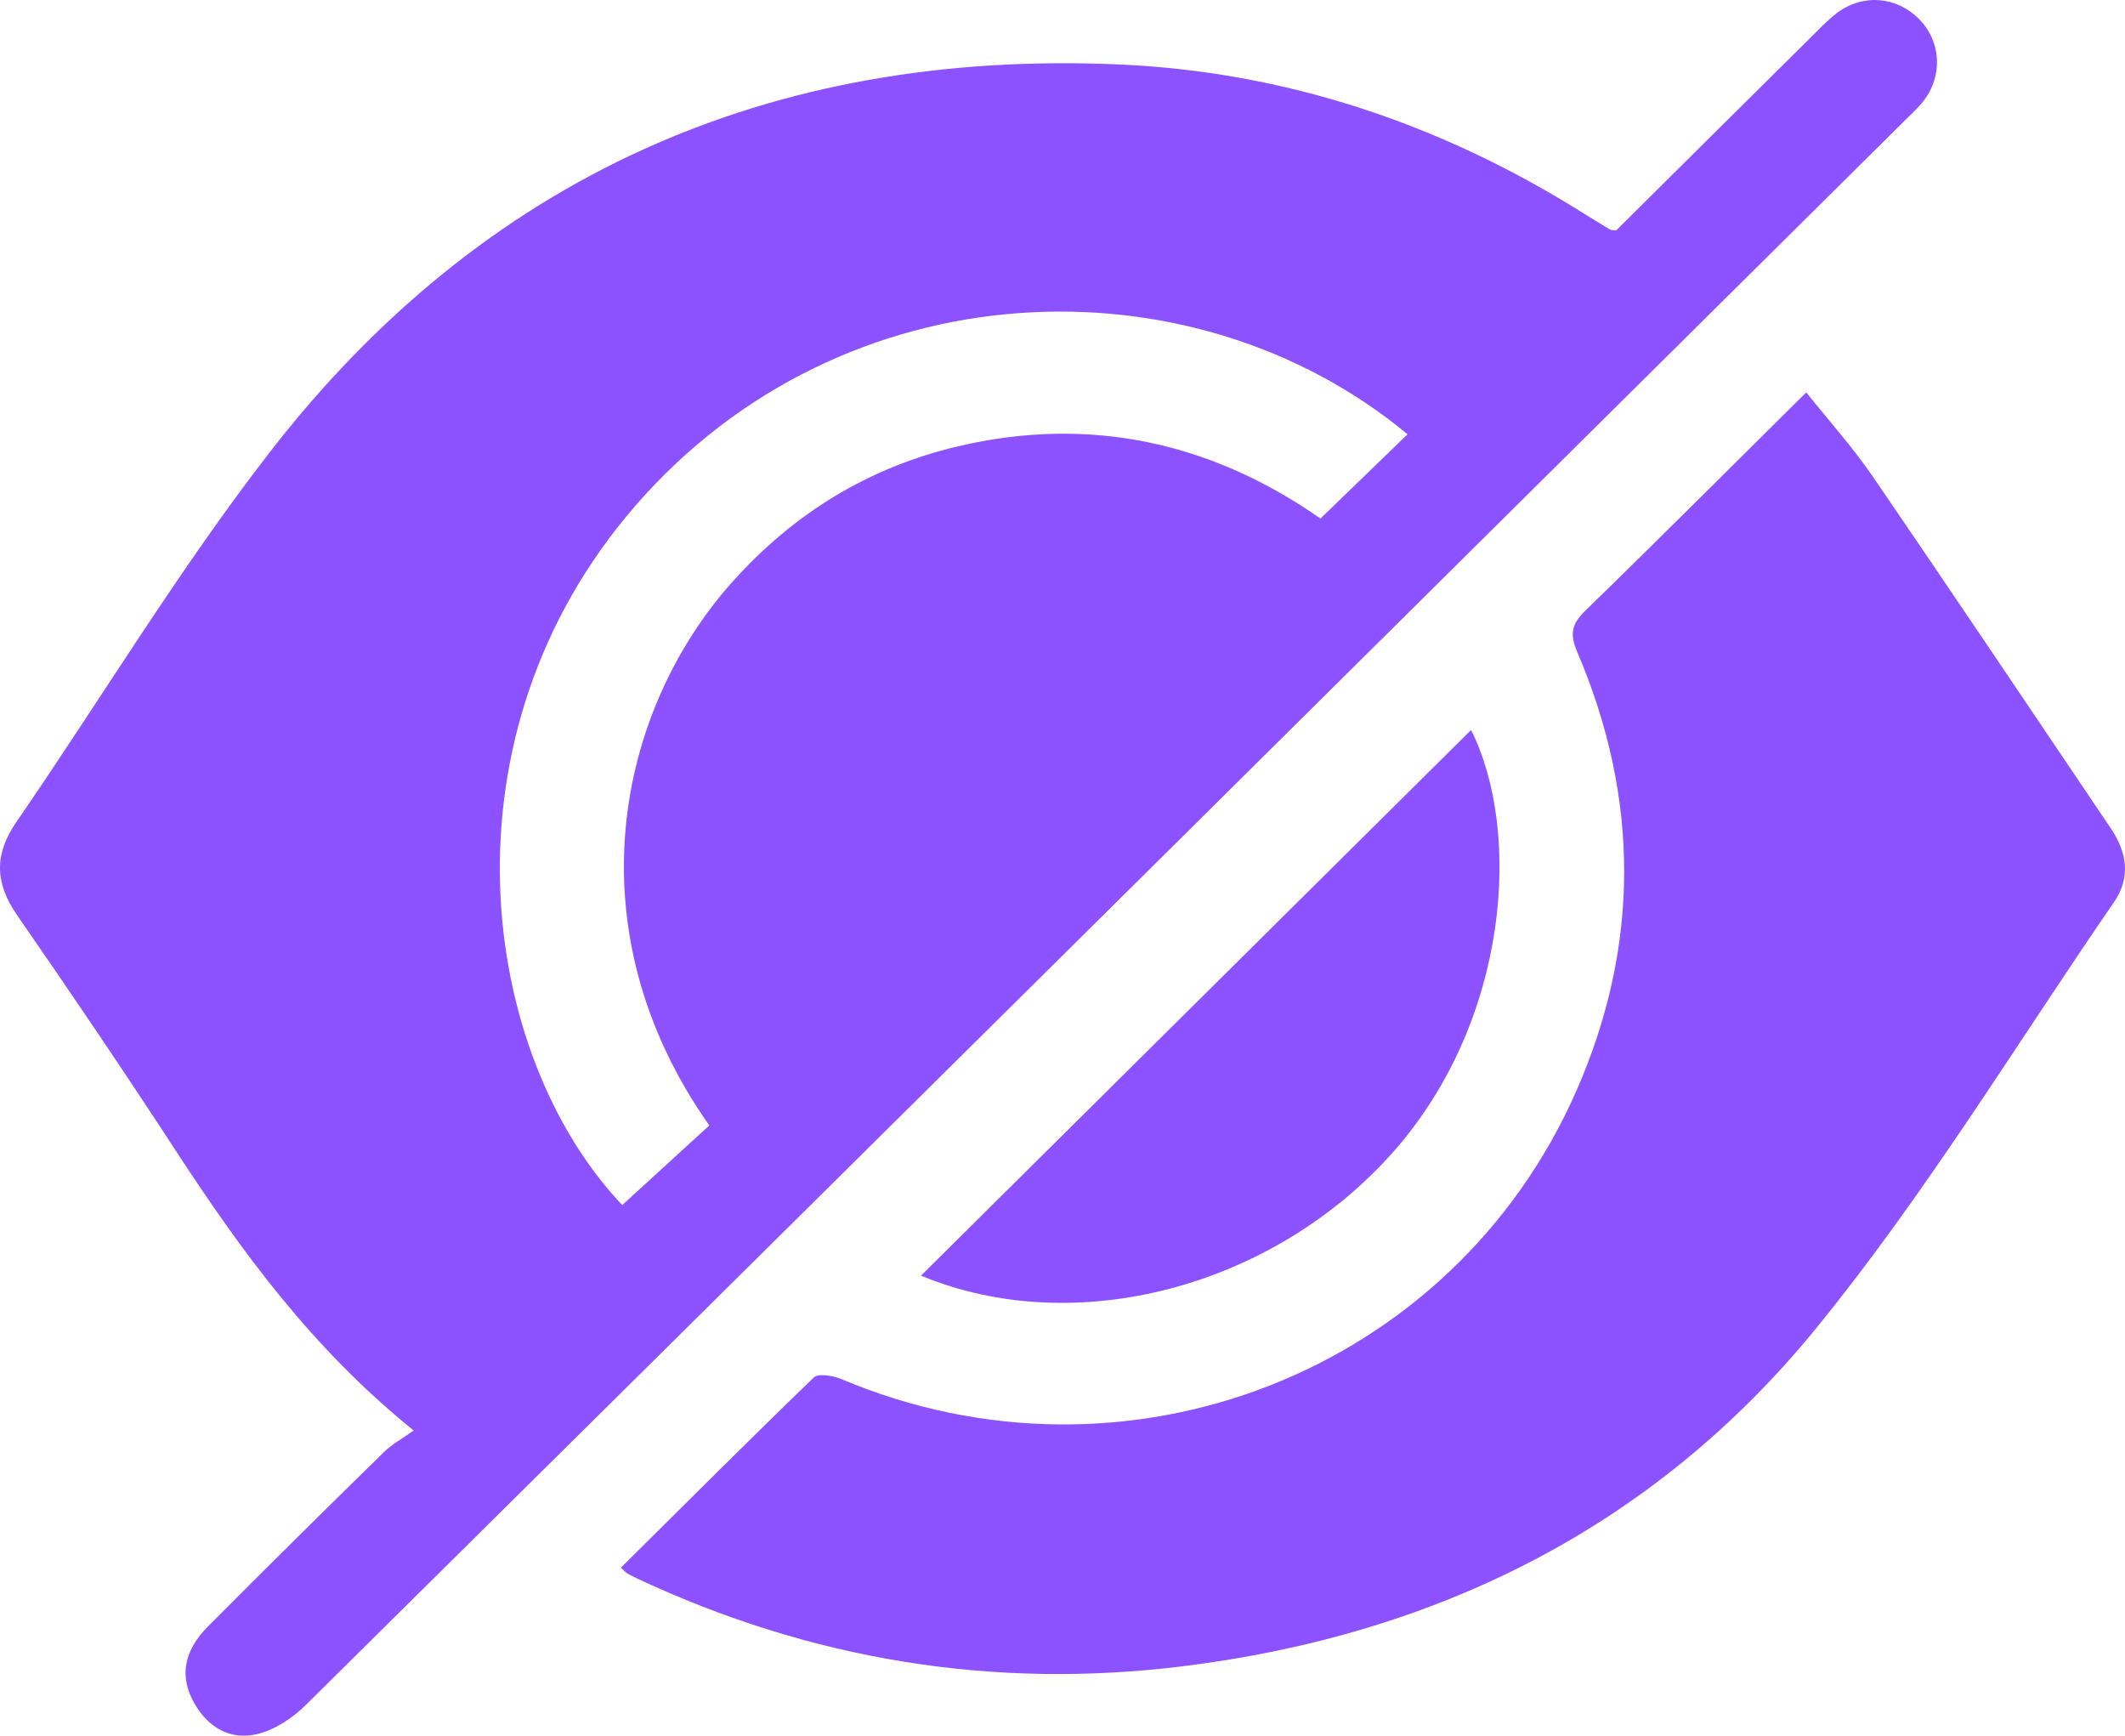
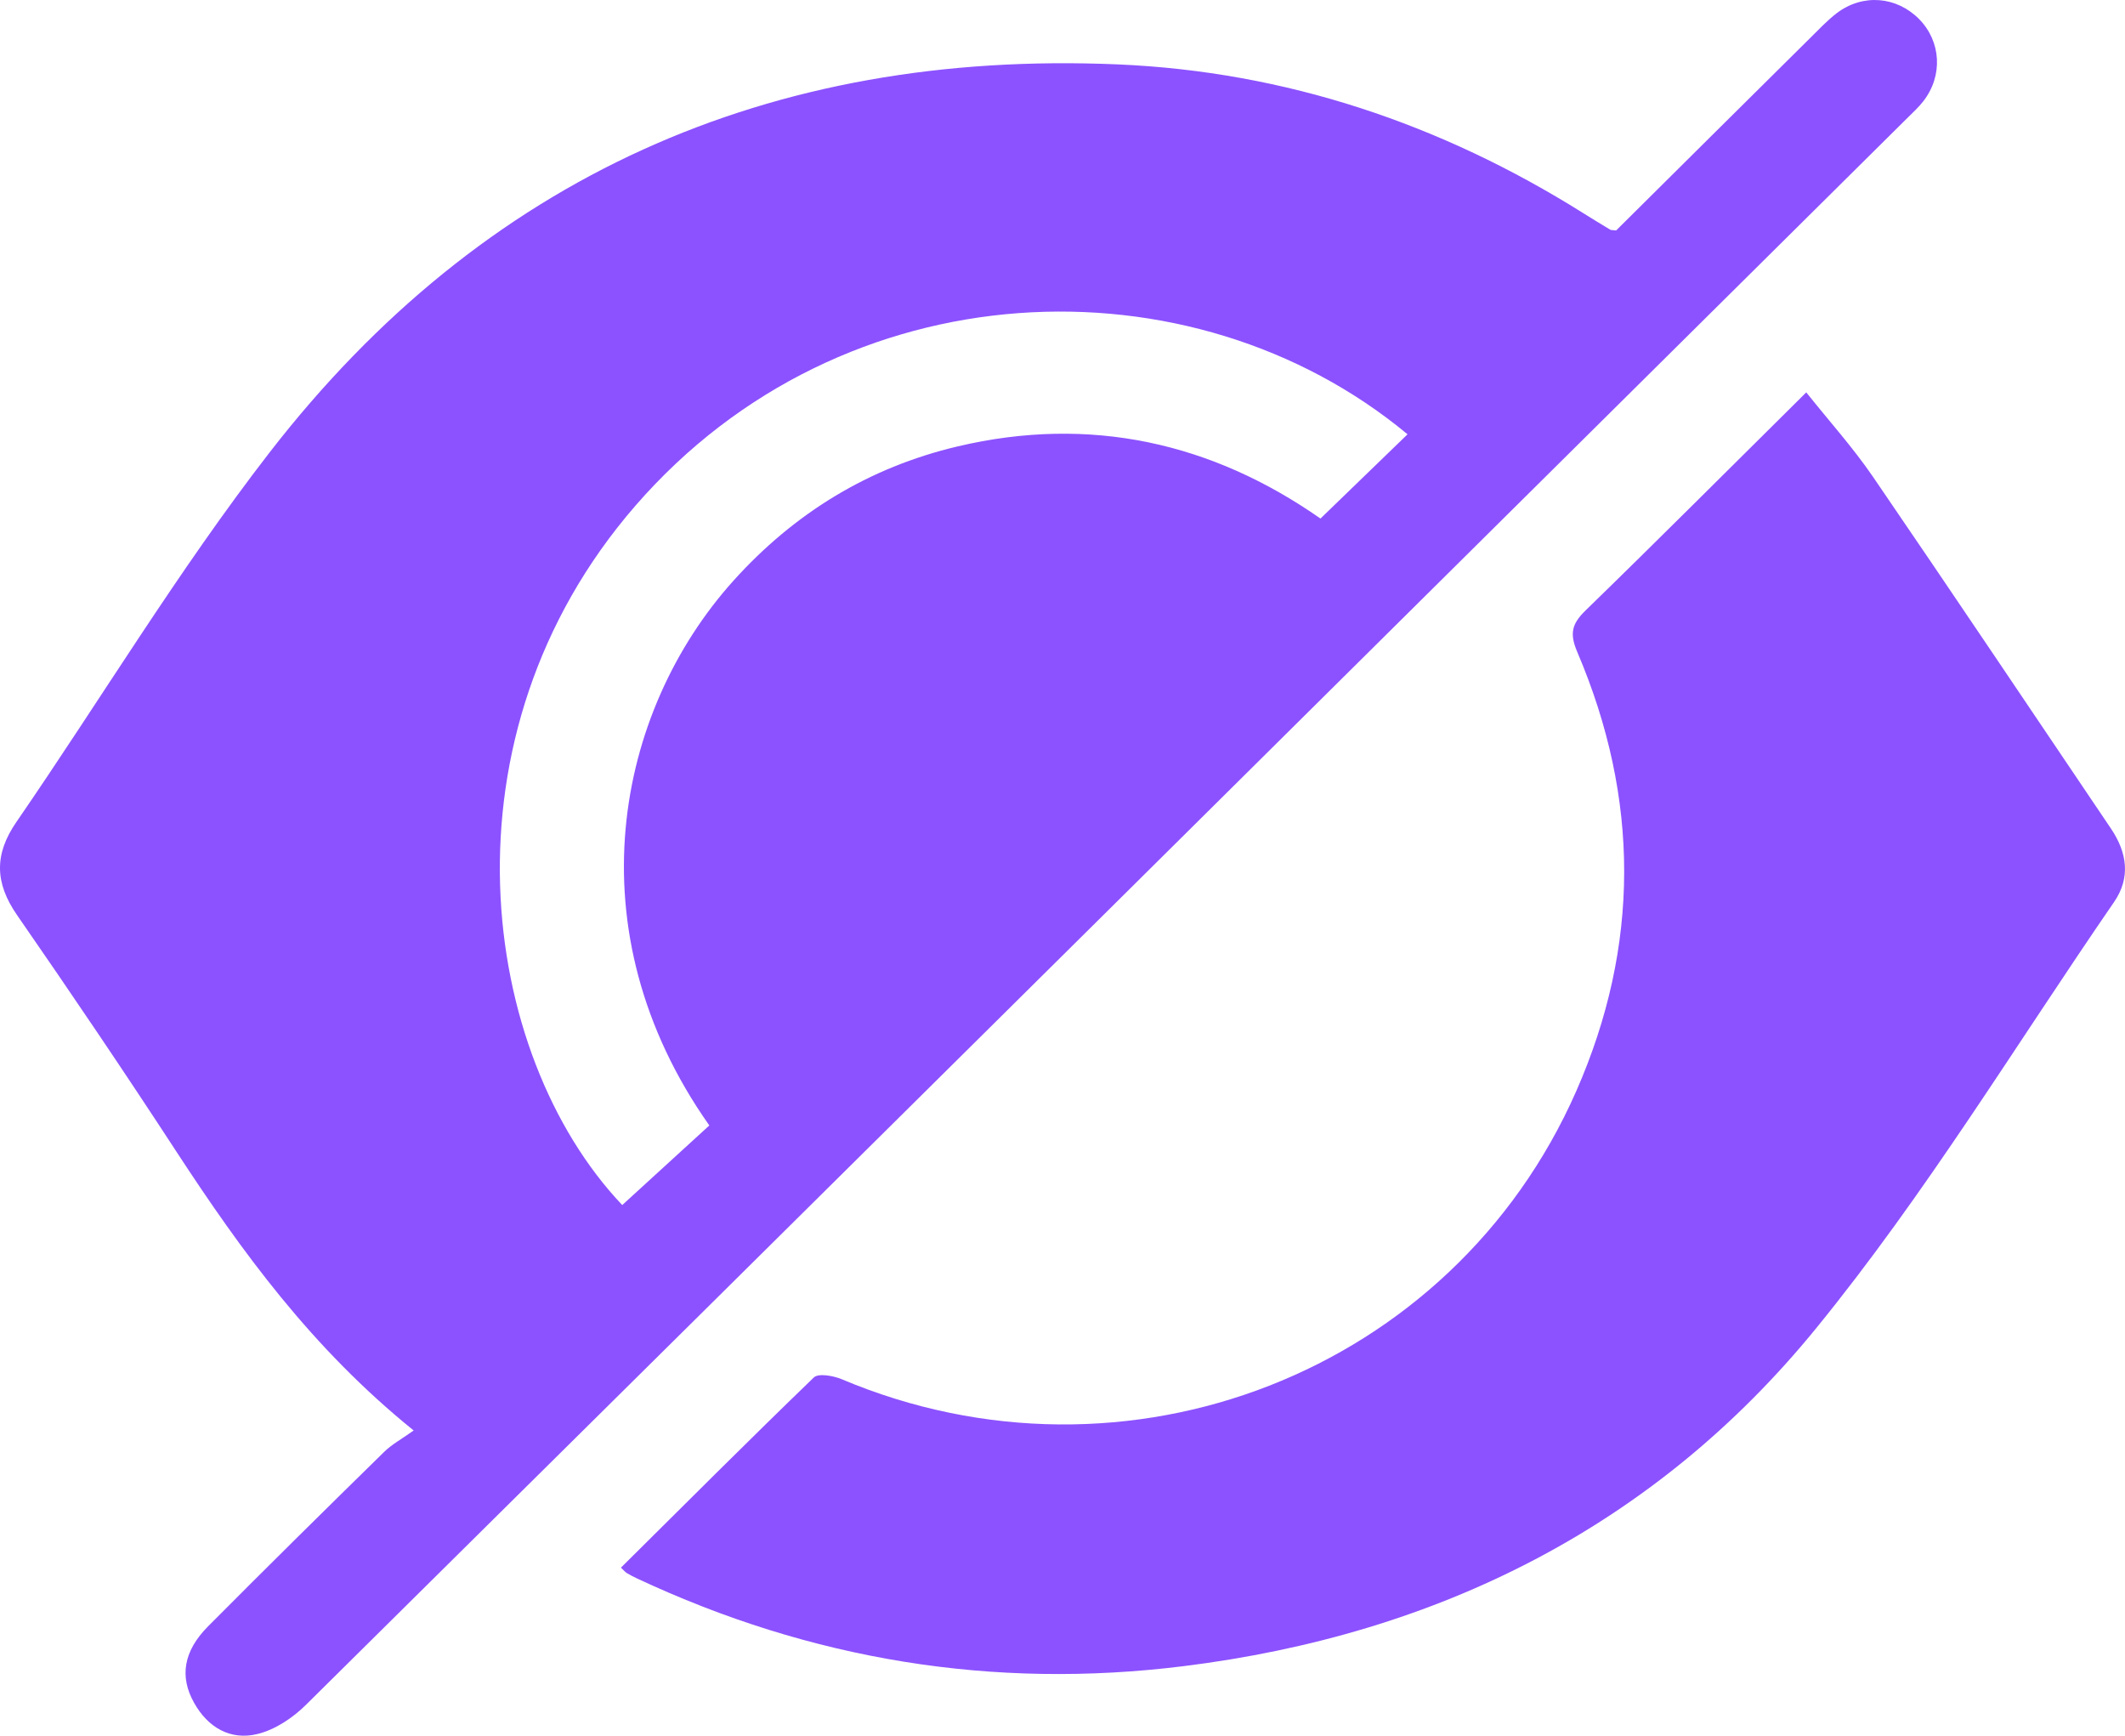
<svg xmlns="http://www.w3.org/2000/svg" width="60" height="49" viewBox="0 0 60 49" fill="none">
  <path d="M11.682 40.385C8.8 38.056 6.828 35.337 4.978 32.507C3.512 30.26 2.01 28.04 0.481 25.833C-0.148 24.924 -0.167 24.117 0.465 23.202C2.854 19.729 5.034 16.101 7.612 12.772C13.628 5.006 21.719 1.395 31.566 1.818C36.295 2.021 40.683 3.494 44.697 6.013C44.952 6.173 45.21 6.331 45.468 6.485C45.487 6.498 45.517 6.492 45.633 6.505C47.423 4.73 49.25 2.913 51.08 1.103C51.335 0.853 51.58 0.588 51.861 0.371C52.599 -0.186 53.548 -0.104 54.187 0.539C54.809 1.172 54.865 2.139 54.306 2.857C54.174 3.028 54.008 3.179 53.853 3.333C38.787 18.269 23.721 33.206 8.638 48.129C8.267 48.496 7.768 48.831 7.268 48.952C6.504 49.139 5.868 48.765 5.481 48.073C5.064 47.332 5.18 46.614 5.872 45.915C7.516 44.262 9.177 42.622 10.845 40.989C11.057 40.779 11.332 40.631 11.682 40.382V40.385ZM39.743 12.261C33.651 7.2 23.807 7.528 17.946 14.271C12.284 20.788 13.532 29.765 17.569 34.019C18.386 33.271 19.21 32.52 20.028 31.772C16.136 26.259 17.39 20.083 20.706 16.397C22.424 14.488 24.528 13.195 27.04 12.602C30.792 11.716 34.23 12.503 37.284 14.639C38.138 13.815 38.922 13.054 39.746 12.257L39.743 12.261Z" fill="#8C52FF" />
  <path d="M17.533 44.255C19.346 42.458 21.146 40.654 22.979 38.886C23.108 38.762 23.529 38.837 23.764 38.935C31.801 42.327 41.01 38.745 44.505 30.805C46.312 26.698 46.298 22.54 44.538 18.414C44.313 17.889 44.376 17.617 44.766 17.236C46.831 15.229 48.866 13.189 51 11.077C51.652 11.893 52.324 12.641 52.887 13.464C55.143 16.761 57.367 20.08 59.604 23.392C60.057 24.065 60.166 24.773 59.693 25.462C56.917 29.496 54.366 33.711 51.278 37.499C46.732 43.078 40.607 46.145 33.413 47.037C28.032 47.706 22.887 46.856 17.986 44.56C17.887 44.514 17.788 44.462 17.695 44.406C17.652 44.38 17.619 44.337 17.533 44.255Z" fill="#8C52FF" />
-   <path d="M26.007 36.01C31.199 30.861 36.374 25.728 41.536 20.608C42.969 23.461 42.625 28.794 39.349 32.507C35.974 36.331 30.382 37.827 26.007 36.013V36.01Z" fill="#8C52FF" />
</svg>